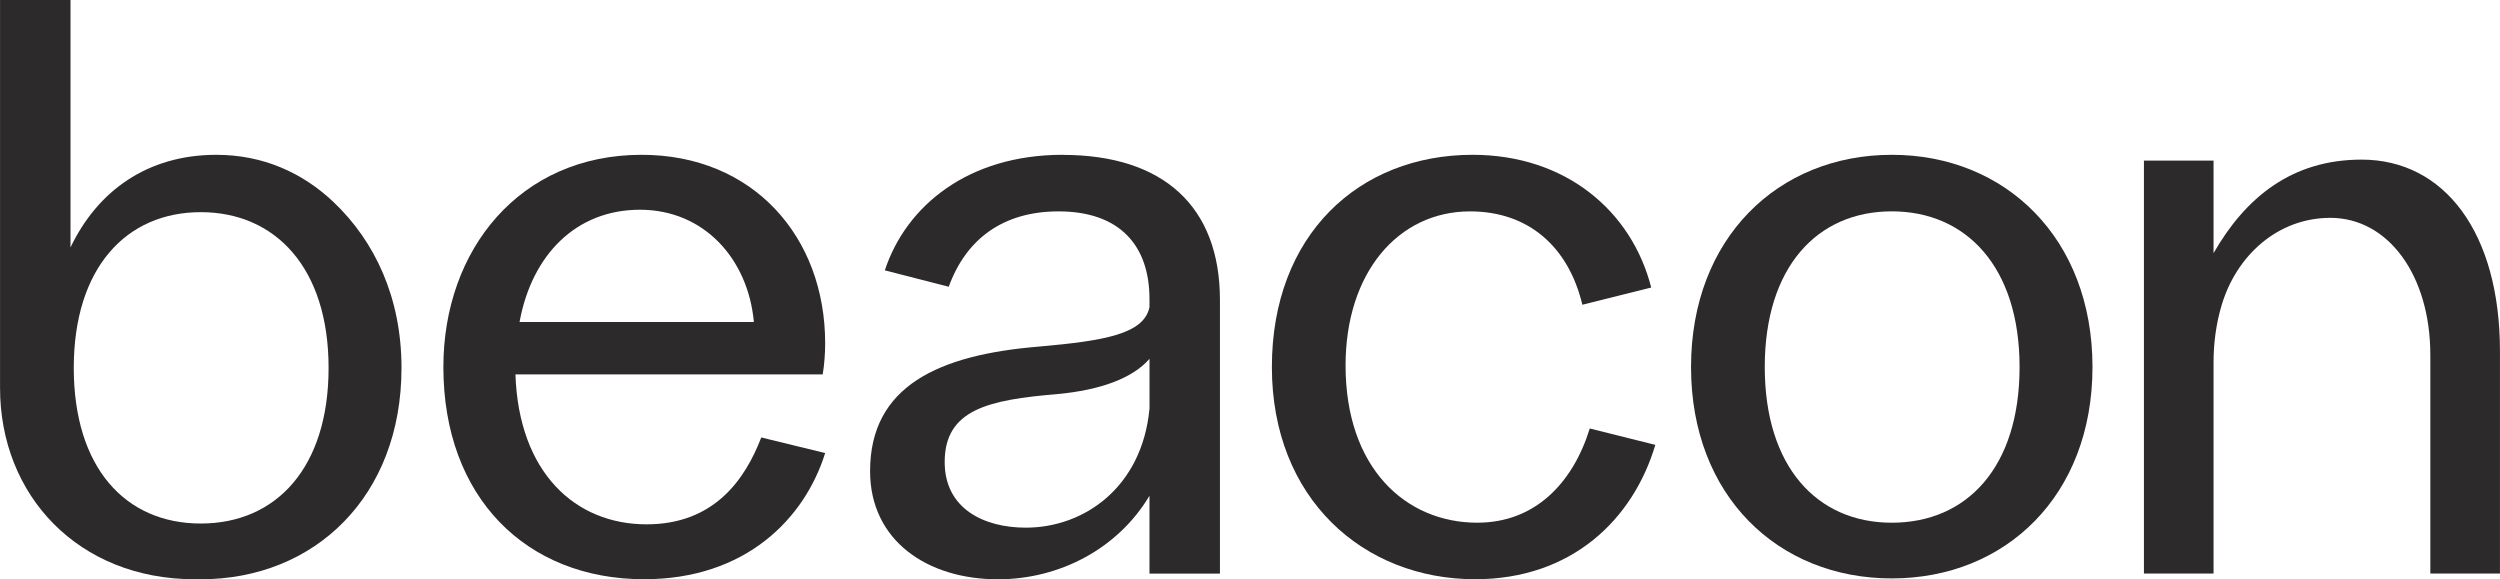
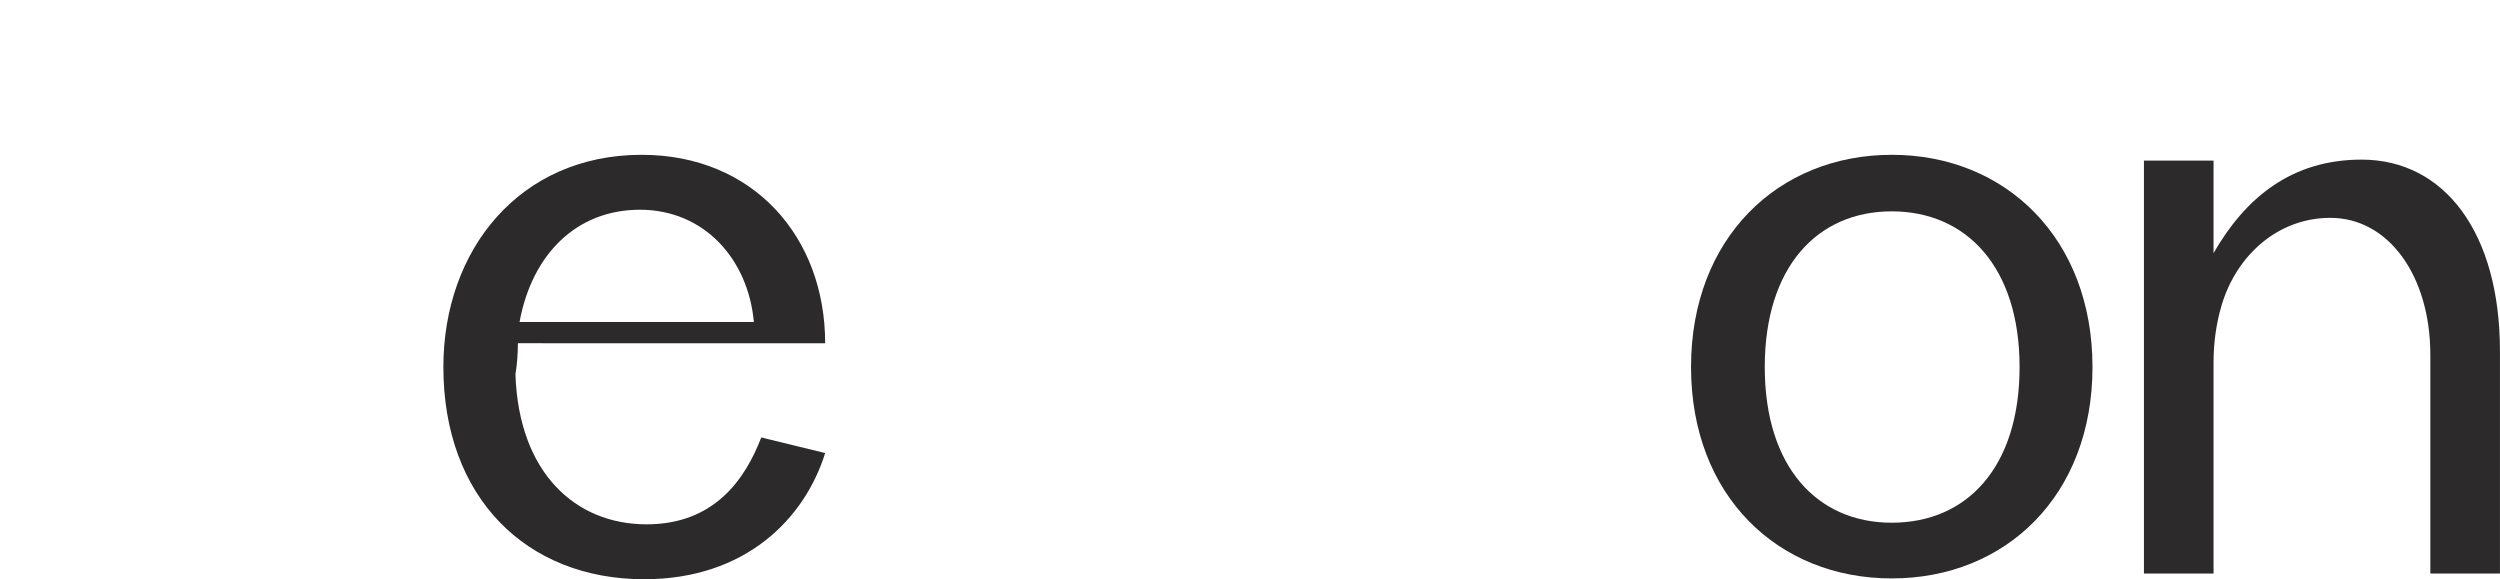
<svg xmlns="http://www.w3.org/2000/svg" preserveAspectRatio="xMidYMid meet" data-bbox="0 -0.001 382.698 88.681" viewBox="0 -0.001 382.698 88.681" height="88.68" width="382.707" data-type="color" role="presentation" aria-hidden="true" aria-label="">
  <g>
-     <path d="M79.528 49.29c1.884-10.288 8.651-17.184 18.44-17.184 9.788 0 16.555 7.524 17.43 17.184zm46.785 3.258c0-16.31-11.039-28.85-28.093-28.85-18.687 0-30.353 14.553-30.353 32.488 0 19.936 12.665 32.484 30.728 32.484 15.553 0 24.584-9.28 27.718-19.315l-9.783-2.388c-2.506 6.526-7.276 13.299-17.558 13.299-10.911 0-19.567-7.905-20.072-22.953h47.038c.252-1.508.375-3.263.375-4.771z" fill="#2c2a2a" data-color="1" />
-     <path d="M175.96 62.583c-1.126 11.919-9.905 18.192-18.937 18.192-6.397 0-12.413-2.893-12.413-10.041 0-8.028 6.644-9.53 17.307-10.41 6.525-.629 11.413-2.383 14.05-5.394v7.653zm-13.292-38.886c-14.425 0-23.962 7.781-27.22 17.688l9.784 2.512c2.635-7.272 8.28-11.539 16.808-11.539 9.284 0 13.92 5.142 13.92 13.417v1.26c-.879 4.139-7.024 5.142-16.93 6.022-15.3 1.25-25.84 6.021-25.84 19.062 0 10.658 8.78 16.561 19.566 16.561 9.536 0 18.44-4.77 23.205-12.794v11.919h10.786v-41.89c0-14.302-8.655-22.207-24.08-22.207z" fill="#2c2a2a" data-color="1" />
-     <path d="M226.173 80.018c-11.038 0-20.194-8.404-20.194-24.079 0-14.178 8.029-23.58 19.067-23.58 8.904 0 15.053 5.387 17.184 14.29l10.54-2.634c-3.01-11.79-13.17-20.318-27.342-20.318-17.436 0-30.729 12.295-30.729 32.489s14.05 32.484 31.105 32.484c14.8 0 24.202-9.156 27.594-20.57l-10.036-2.506c-2.635 8.521-8.527 14.419-17.182 14.419z" fill="#2c2a2a" data-color="1" />
+     <path d="M79.528 49.29c1.884-10.288 8.651-17.184 18.44-17.184 9.788 0 16.555 7.524 17.43 17.184zm46.785 3.258c0-16.31-11.039-28.85-28.093-28.85-18.687 0-30.353 14.553-30.353 32.488 0 19.936 12.665 32.484 30.728 32.484 15.553 0 24.584-9.28 27.718-19.315l-9.783-2.388c-2.506 6.526-7.276 13.299-17.558 13.299-10.911 0-19.567-7.905-20.072-22.953c.252-1.508.375-3.263.375-4.771z" fill="#2c2a2a" data-color="1" />
    <path d="M289.593 80.018c-11.415 0-19.442-8.532-19.442-23.832s8.027-23.833 19.442-23.833 19.566 8.522 19.566 23.833-8.028 23.832-19.566 23.832m0-56.32c-17.436 0-30.729 12.793-30.729 32.488s13.293 32.36 30.729 32.36 30.728-12.676 30.728-32.36-13.293-32.489-30.728-32.489" fill="#2c2a2a" data-color="1" />
-     <path d="M50.295 56.31c0 15.3-8.028 23.832-19.567 23.832-11.537 0-19.442-8.532-19.442-23.833s8.028-23.832 19.442-23.832 19.567 8.522 19.567 23.832m.789-25.351c-4.814-4.572-10.91-7.26-17.973-7.26-10.54 0-18.187 5.521-22.324 14.178V-.001H0v59.39c0 16.46 11.989 29.286 29.816 29.286.13 0 .253-.021.381-.027.177 0 .35.027.531.027 17.436 0 30.729-12.675 30.729-32.36 0-10.808-4.122-19.41-10.373-25.351z" fill="#2c2a2a" data-color="1" />
    <path d="M361.506 24.434c-10.664 0-17.759 5.785-22.653 14.318V24.585h-10.657v63.211h10.657V55.49c0-2.946.387-5.898 1.224-8.726 2.276-7.69 8.636-13.416 16.658-13.416 8.87 0 15.305 8.812 15.305 20.989v33.46h10.658v-34.03c0-18.16-8.5-29.333-21.192-29.333" fill="#2c2a2a" data-color="1" />
  </g>
</svg>